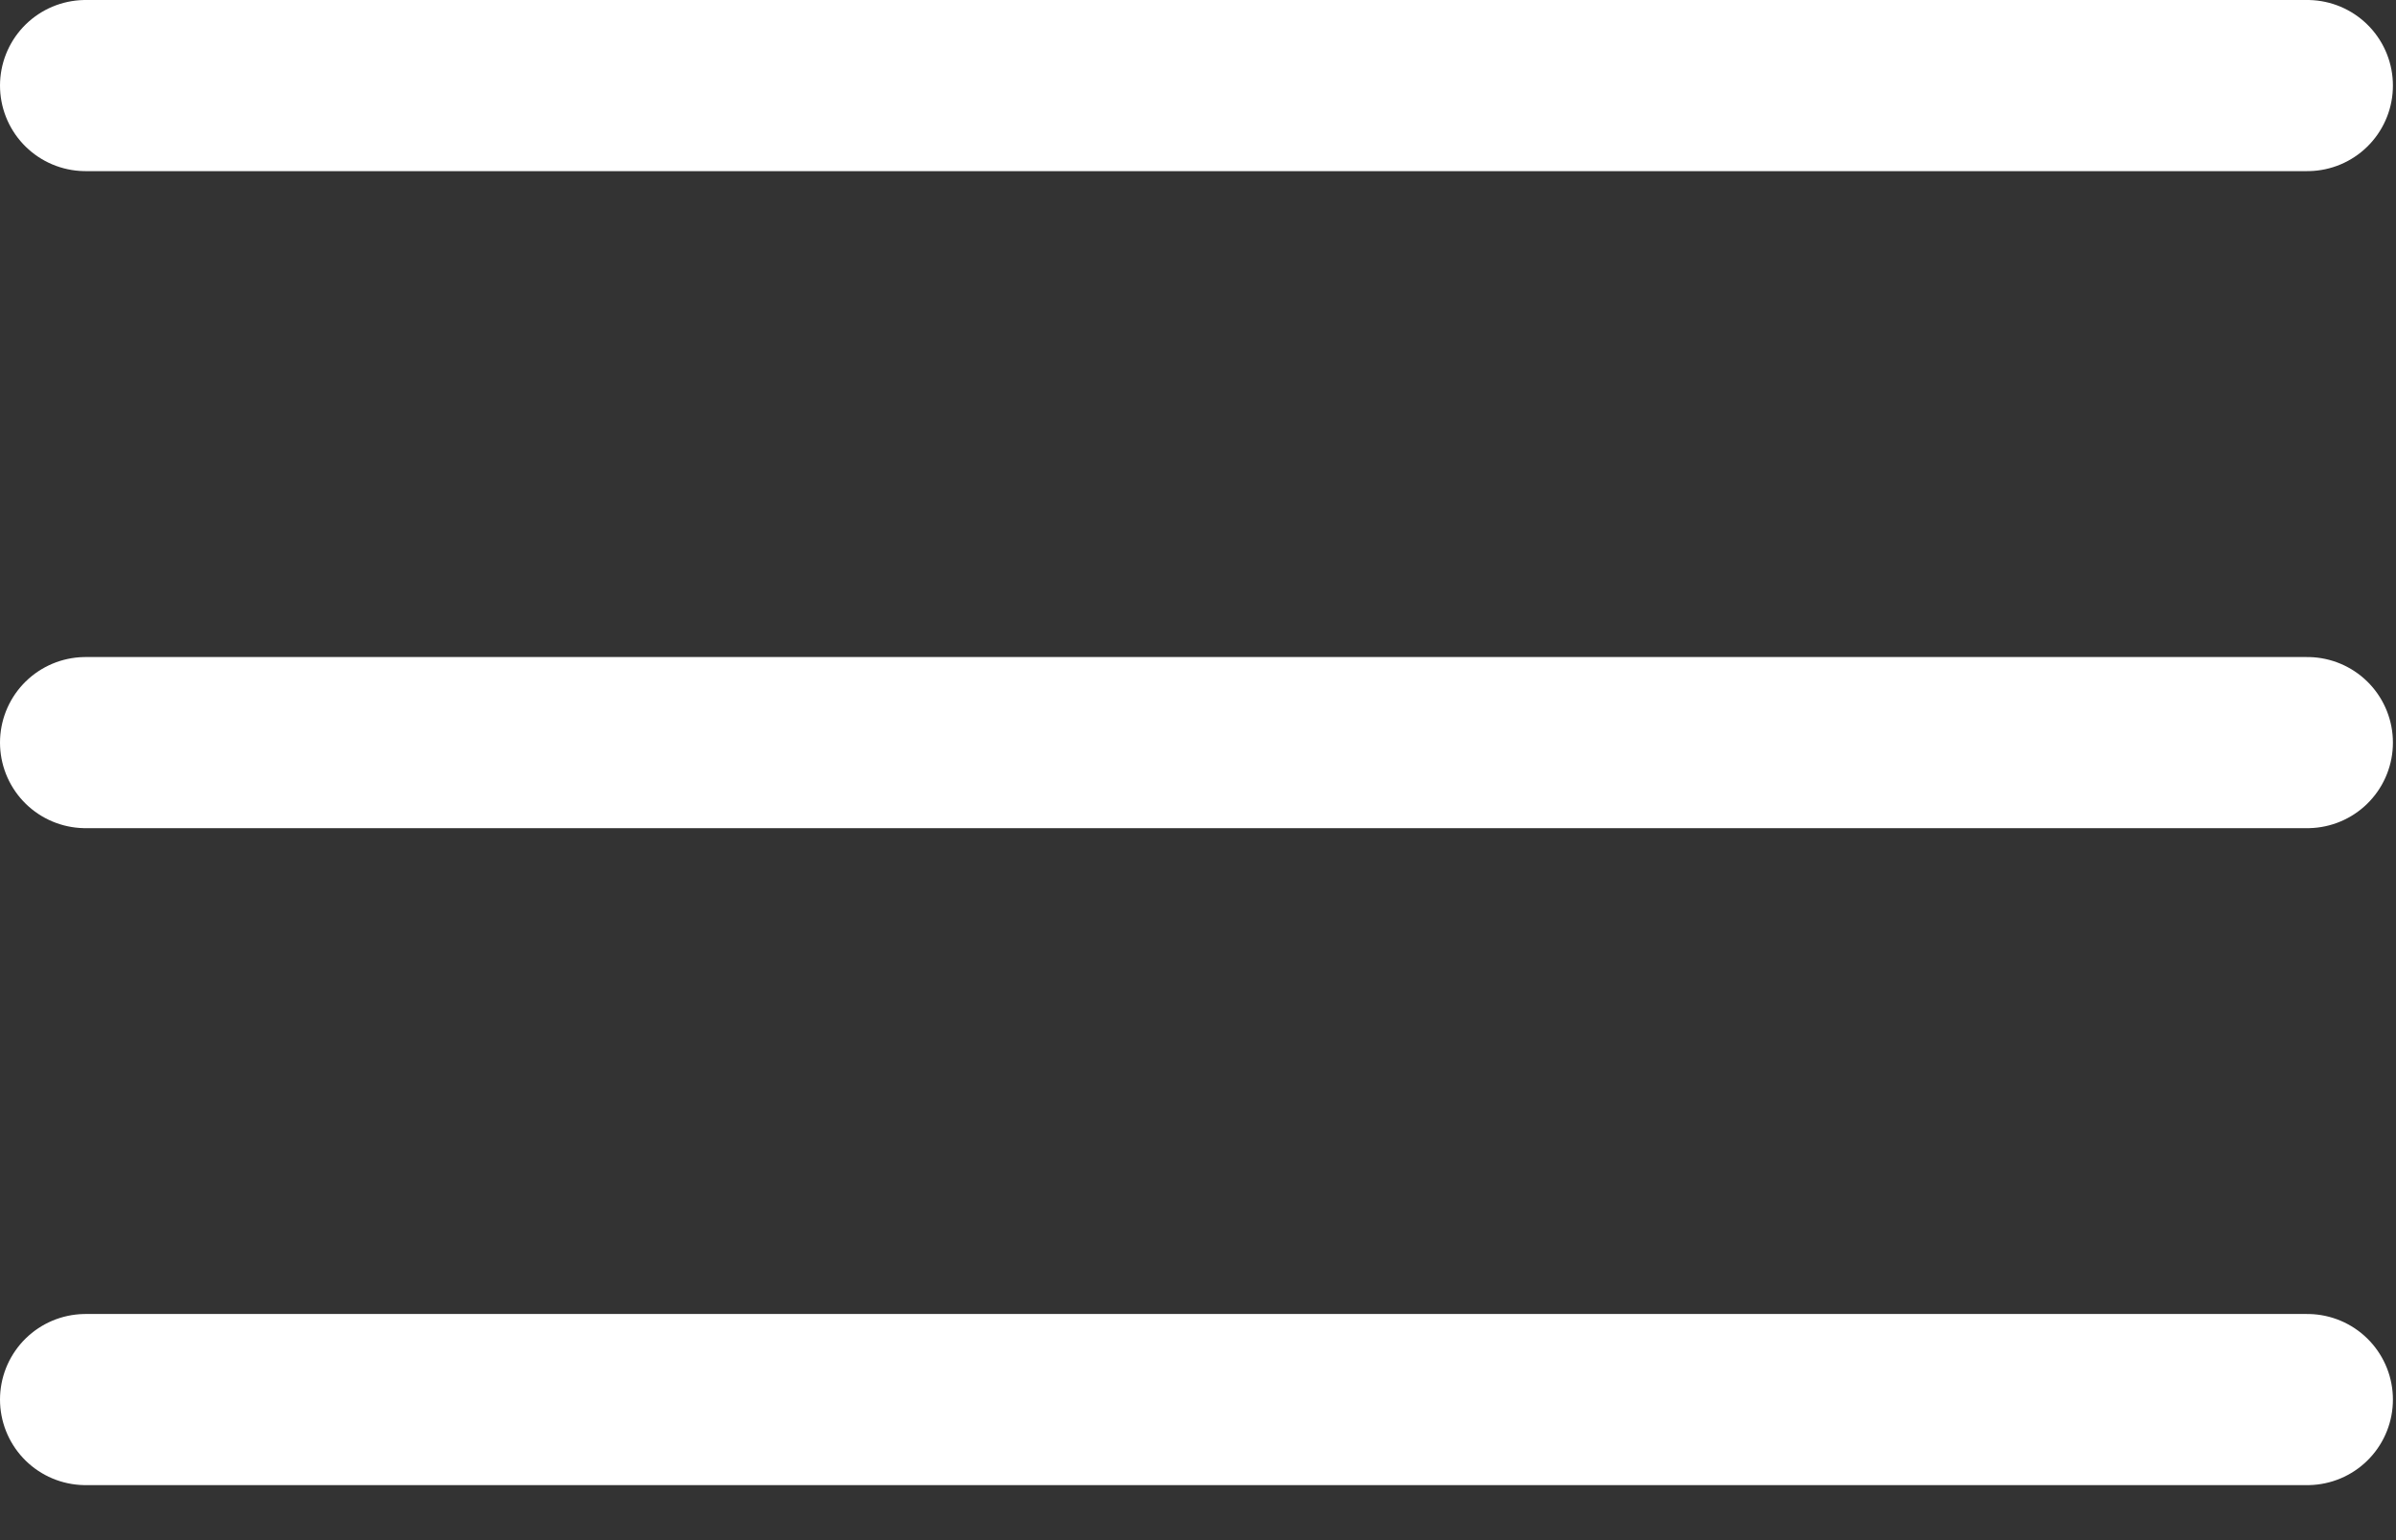
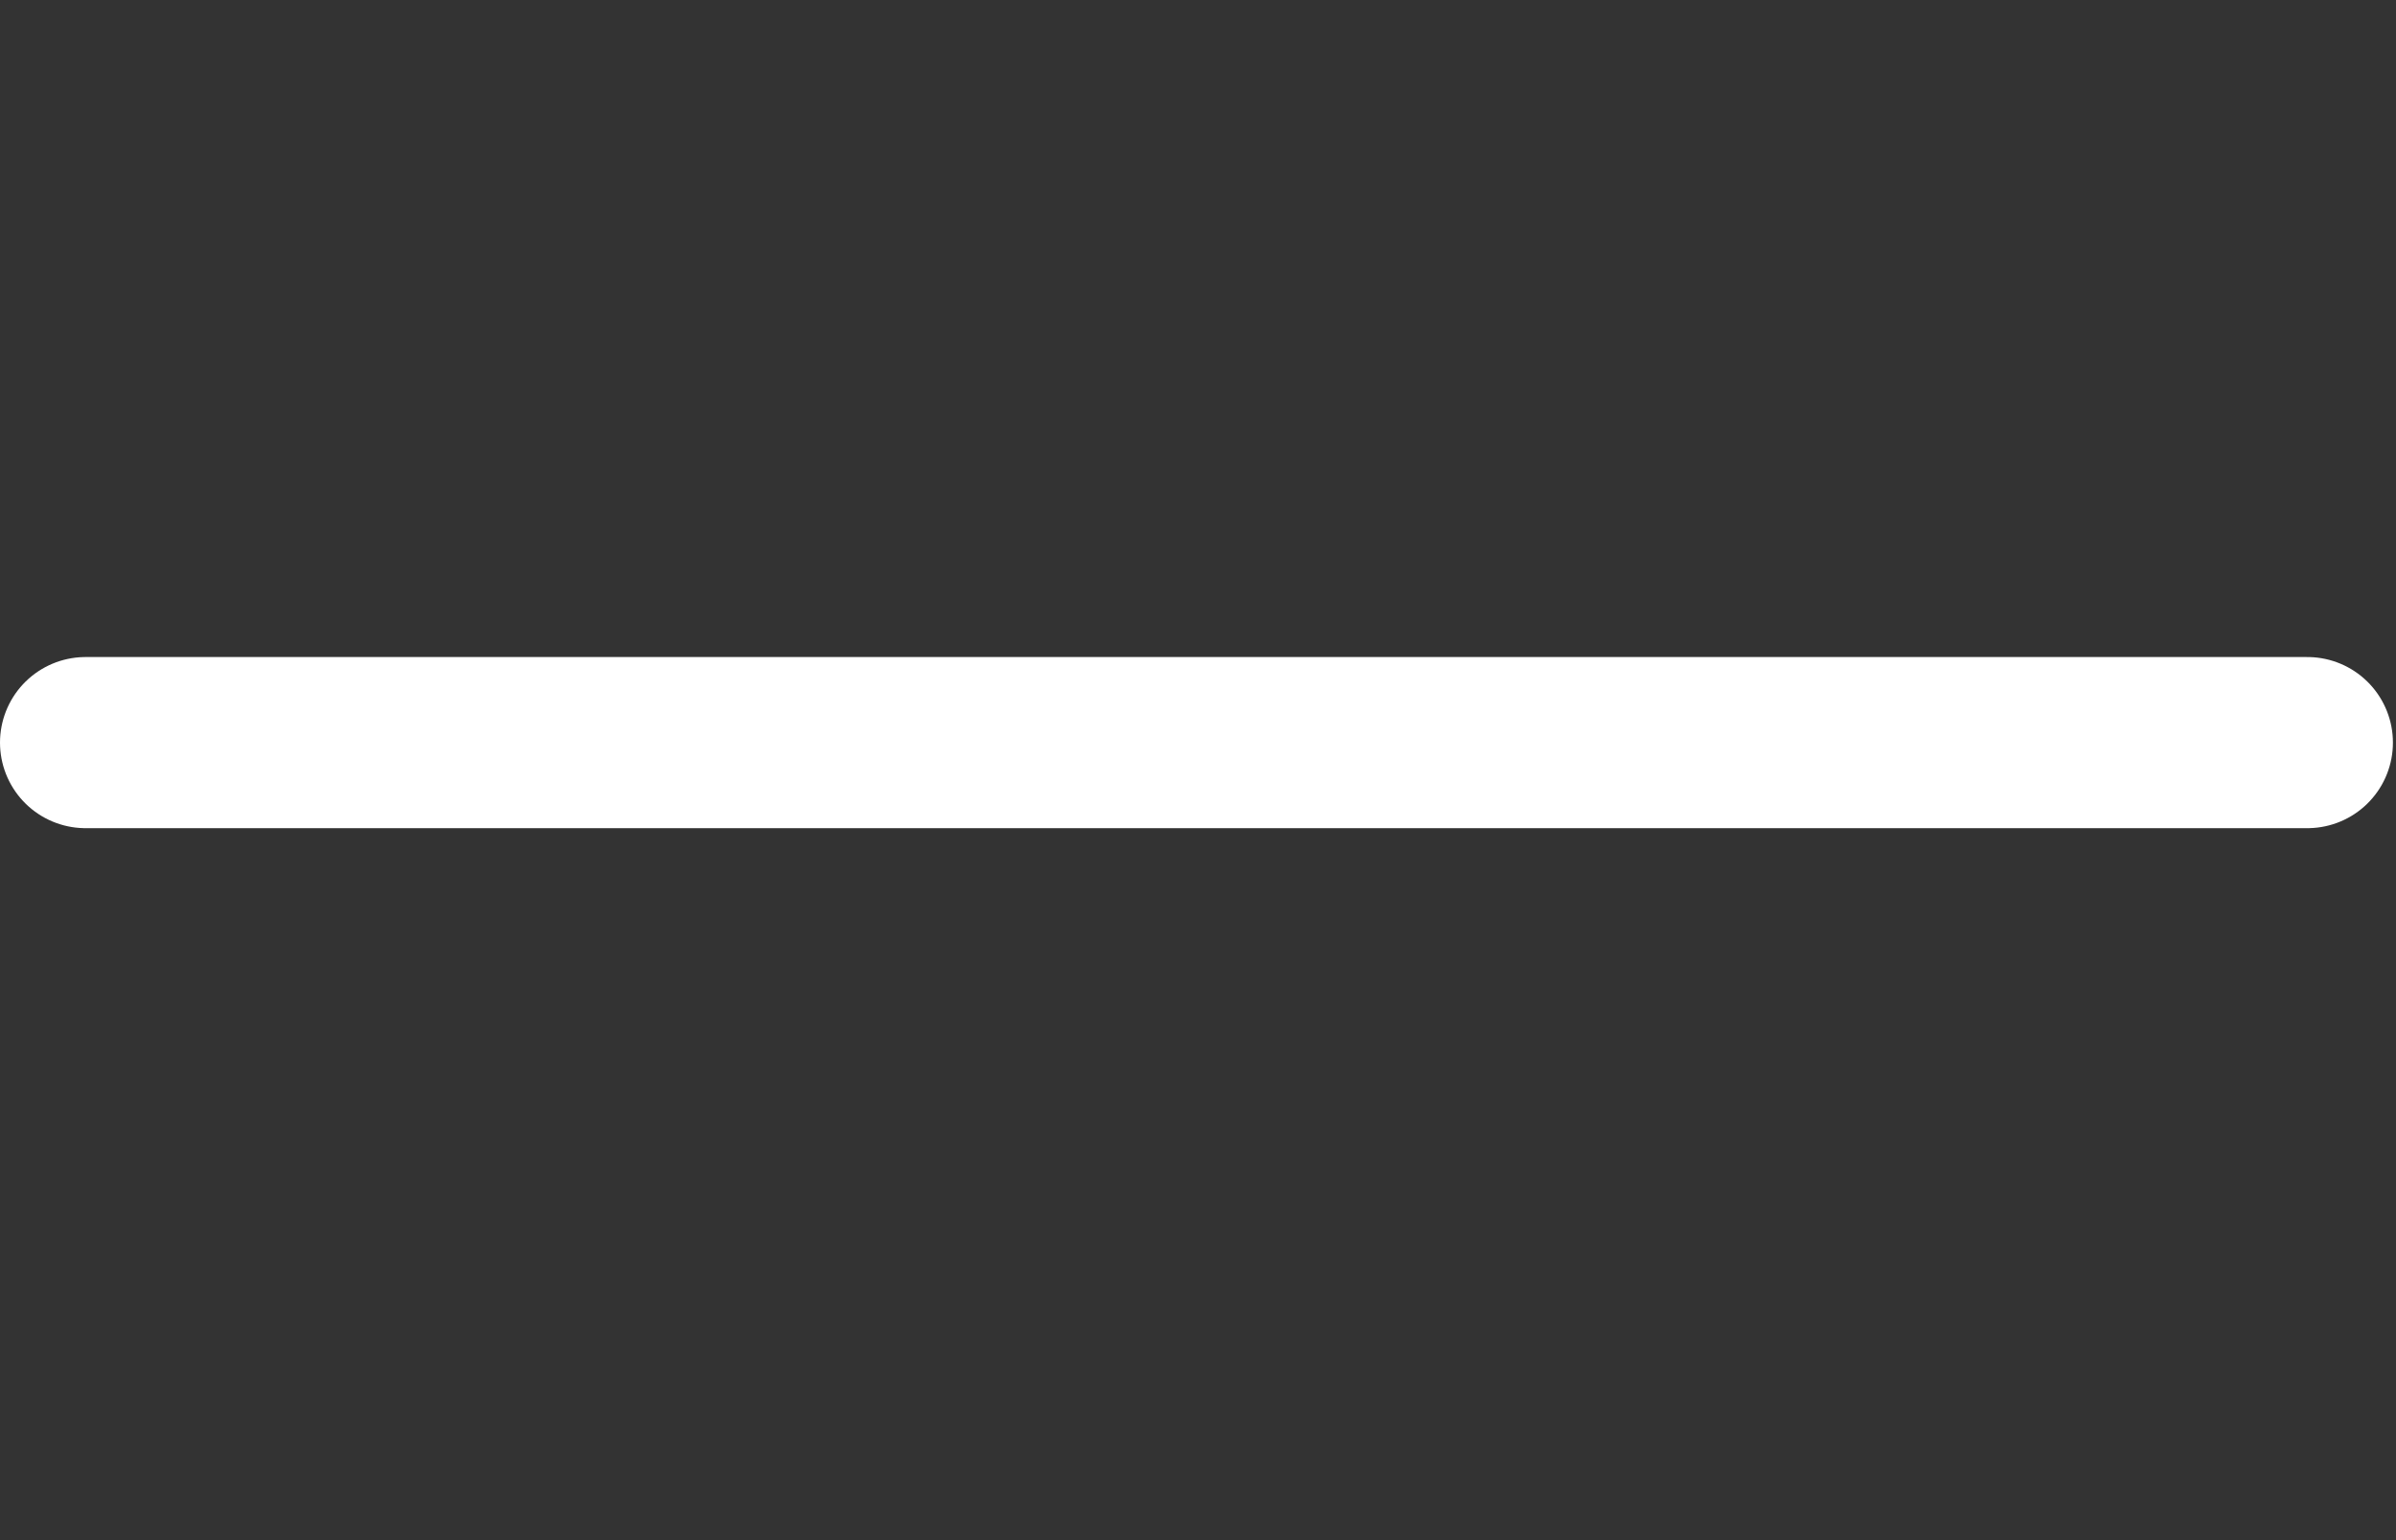
<svg xmlns="http://www.w3.org/2000/svg" width="28" height="18" viewBox="0 0 28 18" fill="none">
  <rect x="0" y="0" width="28" height="18" fill="#333333" stroke="none" />
-   <path d="M1 1H26.964" stroke="white" stroke-width="2" stroke-linecap="round" stroke-linejoin="round" />
  <path d="M1 8.679H26.964" stroke="white" stroke-width="2" stroke-linecap="round" stroke-linejoin="round" />
-   <path d="M1 16.357H26.964" stroke="white" stroke-width="2" stroke-linecap="round" stroke-linejoin="round" />
</svg>